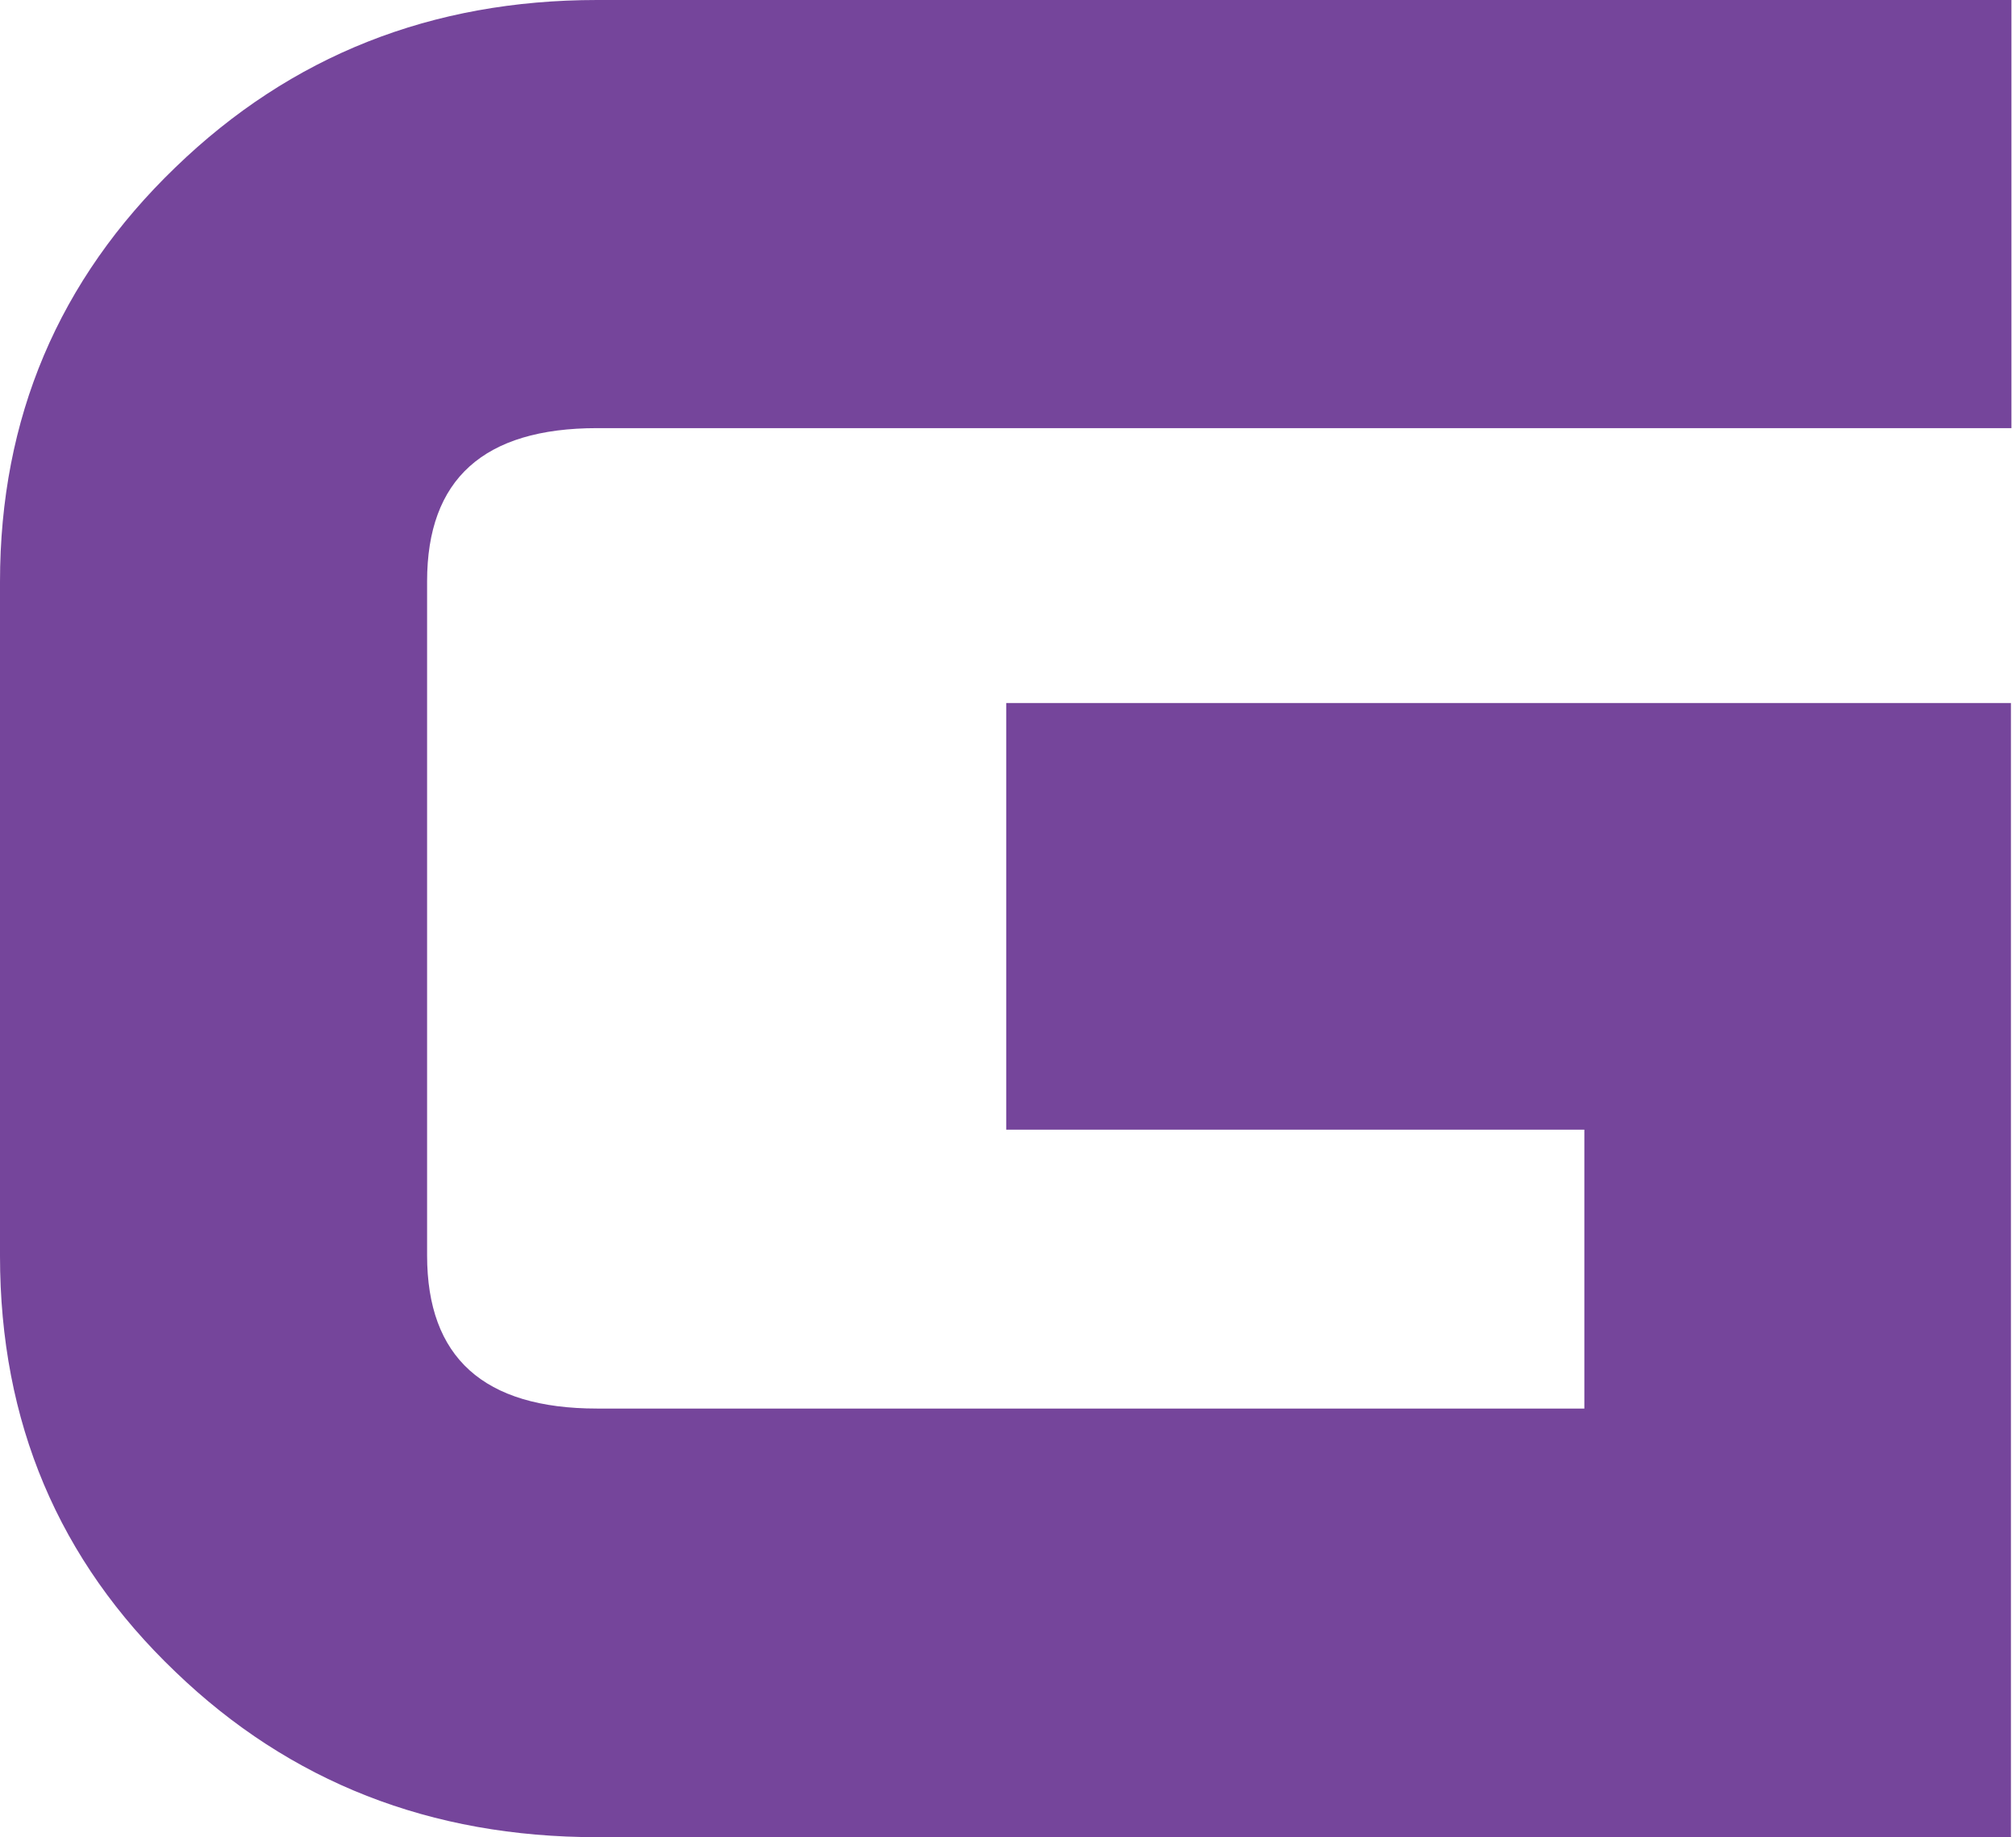
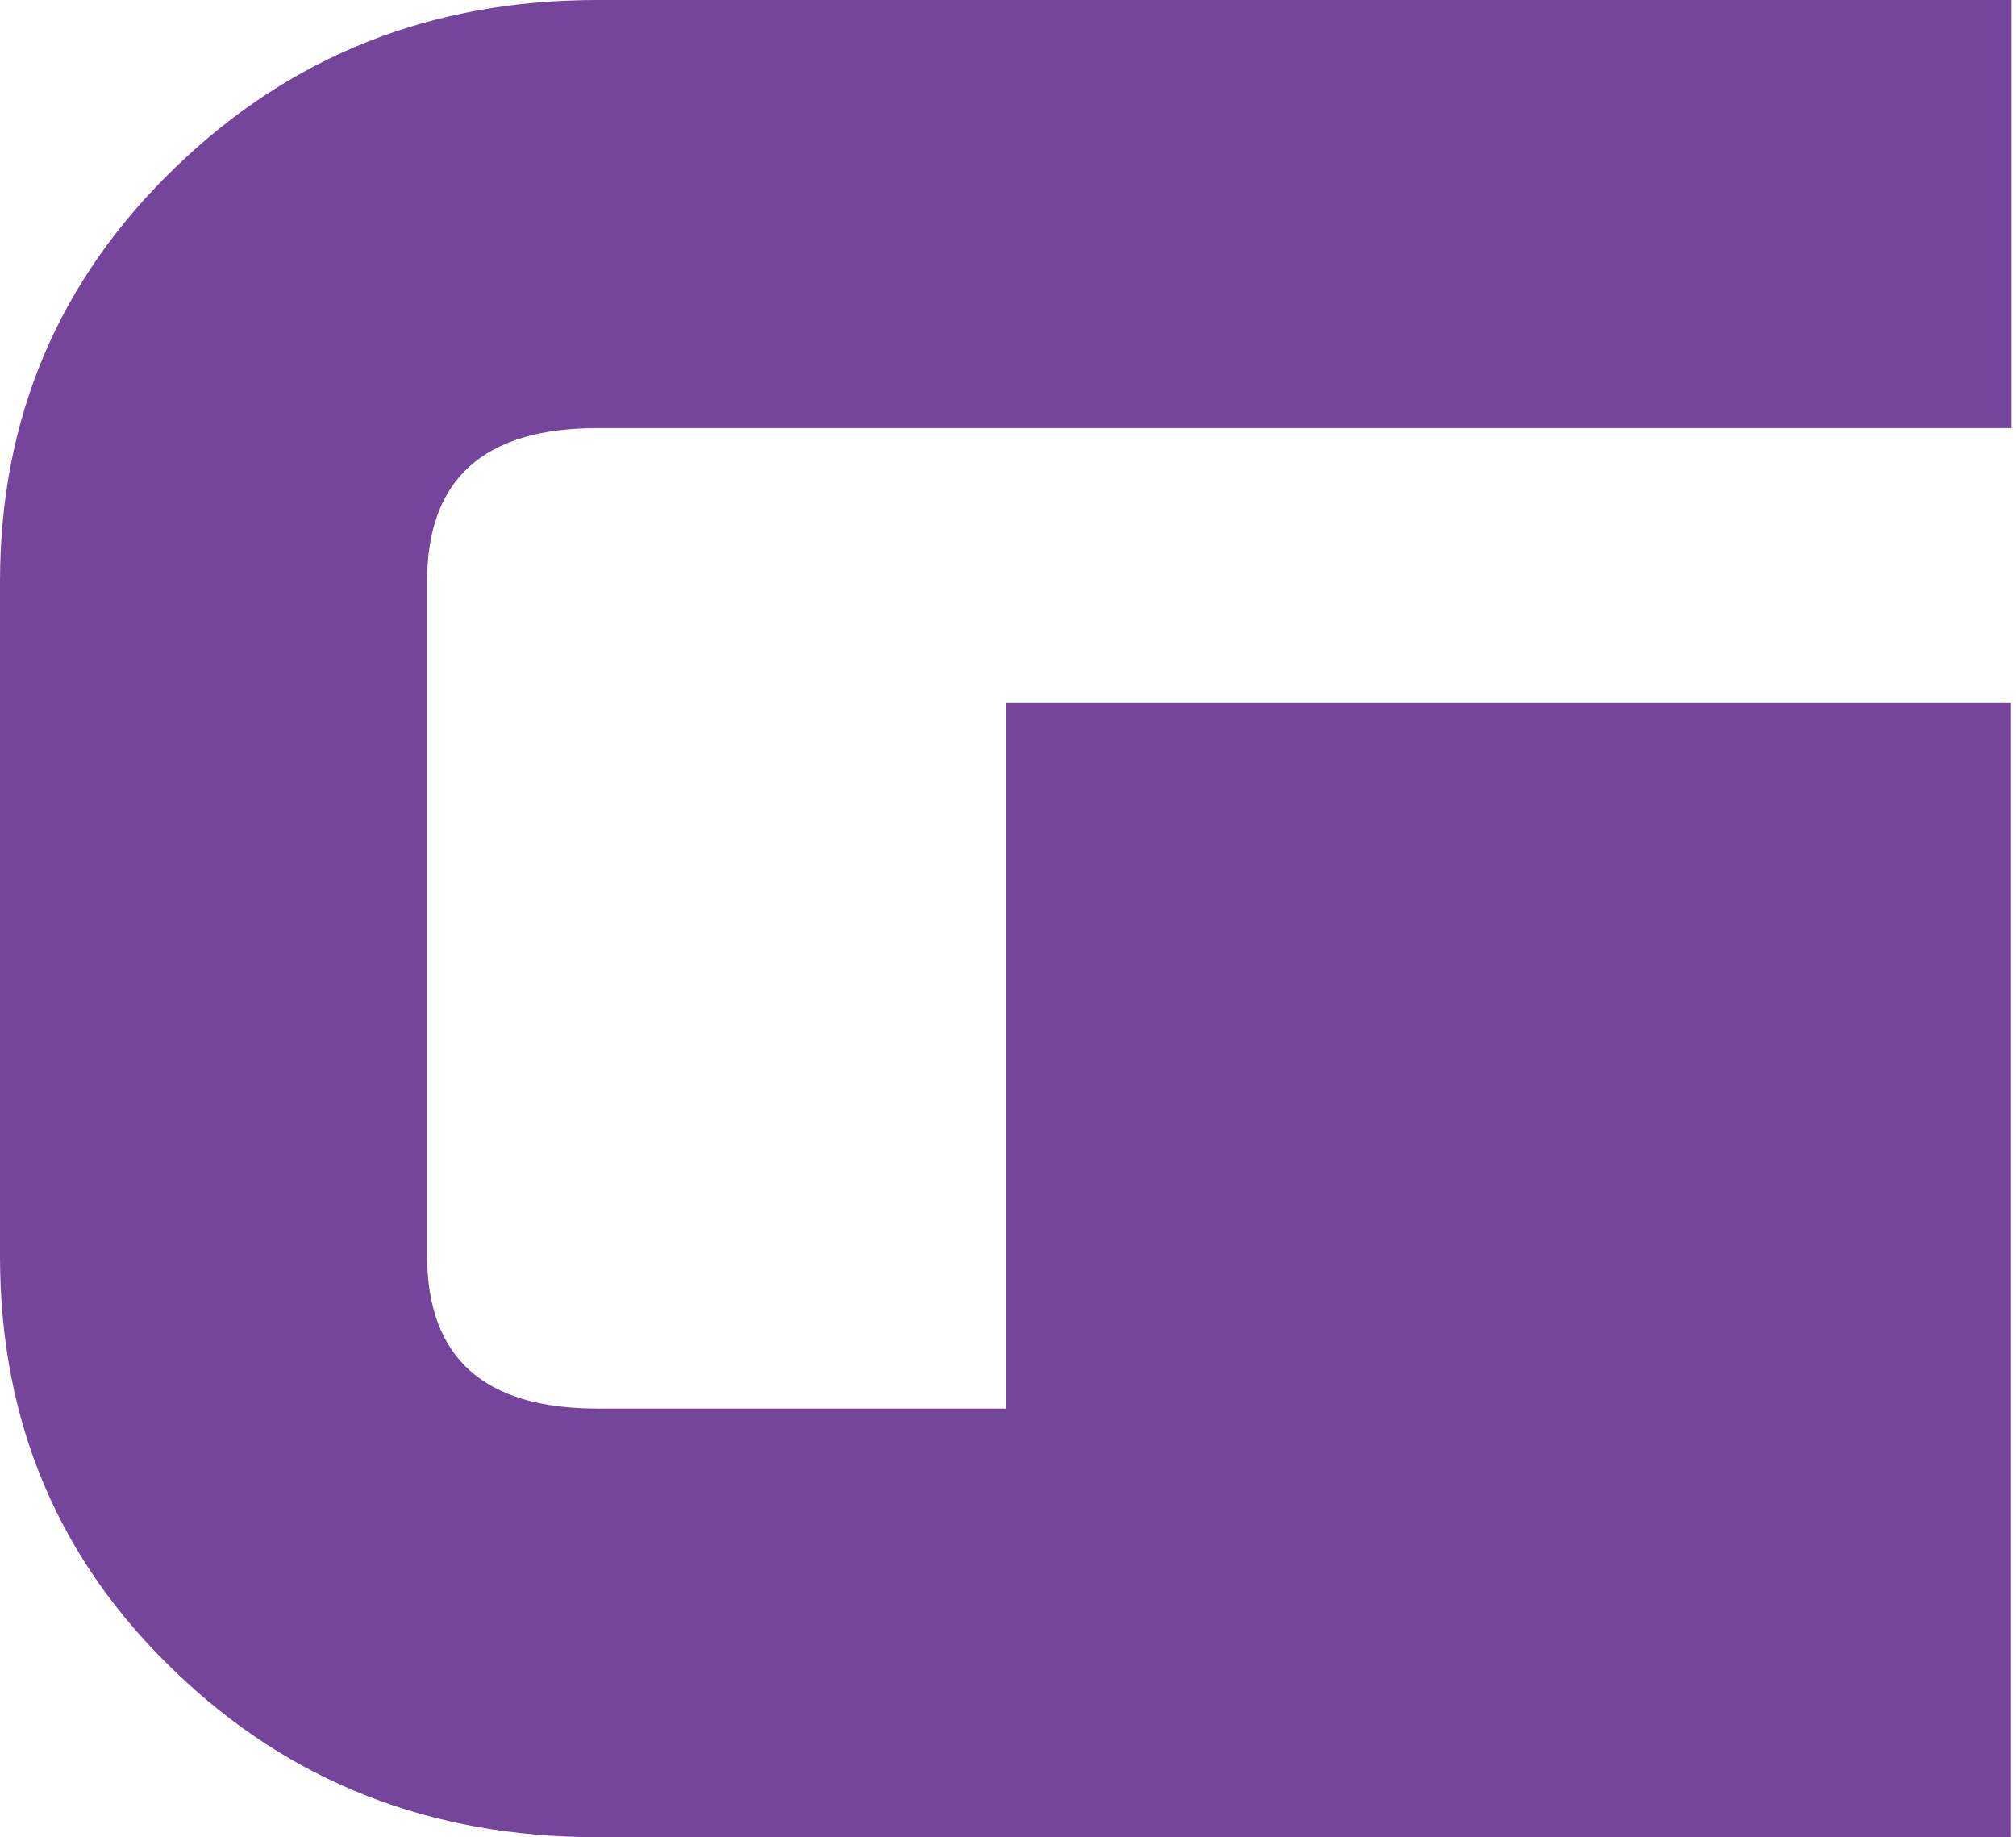
<svg xmlns="http://www.w3.org/2000/svg" width="248" height="226" viewBox="0 0 248 226" fill="none">
-   <path d="M247.439 226H73.457C52.97 226 35.682 219.224 21.594 205.673C7.198 191.937 0 174.936 0 154.486V71.576C0 51.434 7.198 34.433 21.594 20.573C35.805 6.837 53.093 0 73.457 0H247.439V52.666H73.457C59.491 52.666 52.539 58.949 52.539 71.514V154.424C52.539 166.99 59.491 173.273 73.457 173.273H194.9V138.963H123.781V86.482H247.377V225.938L247.439 226Z" fill="#75459B" />
+   <path d="M247.439 226H73.457C52.97 226 35.682 219.224 21.594 205.673C7.198 191.937 0 174.936 0 154.486V71.576C0 51.434 7.198 34.433 21.594 20.573C35.805 6.837 53.093 0 73.457 0H247.439V52.666H73.457C59.491 52.666 52.539 58.949 52.539 71.514V154.424C52.539 166.99 59.491 173.273 73.457 173.273H194.9H123.781V86.482H247.377V225.938L247.439 226Z" fill="#75459B" />
</svg>